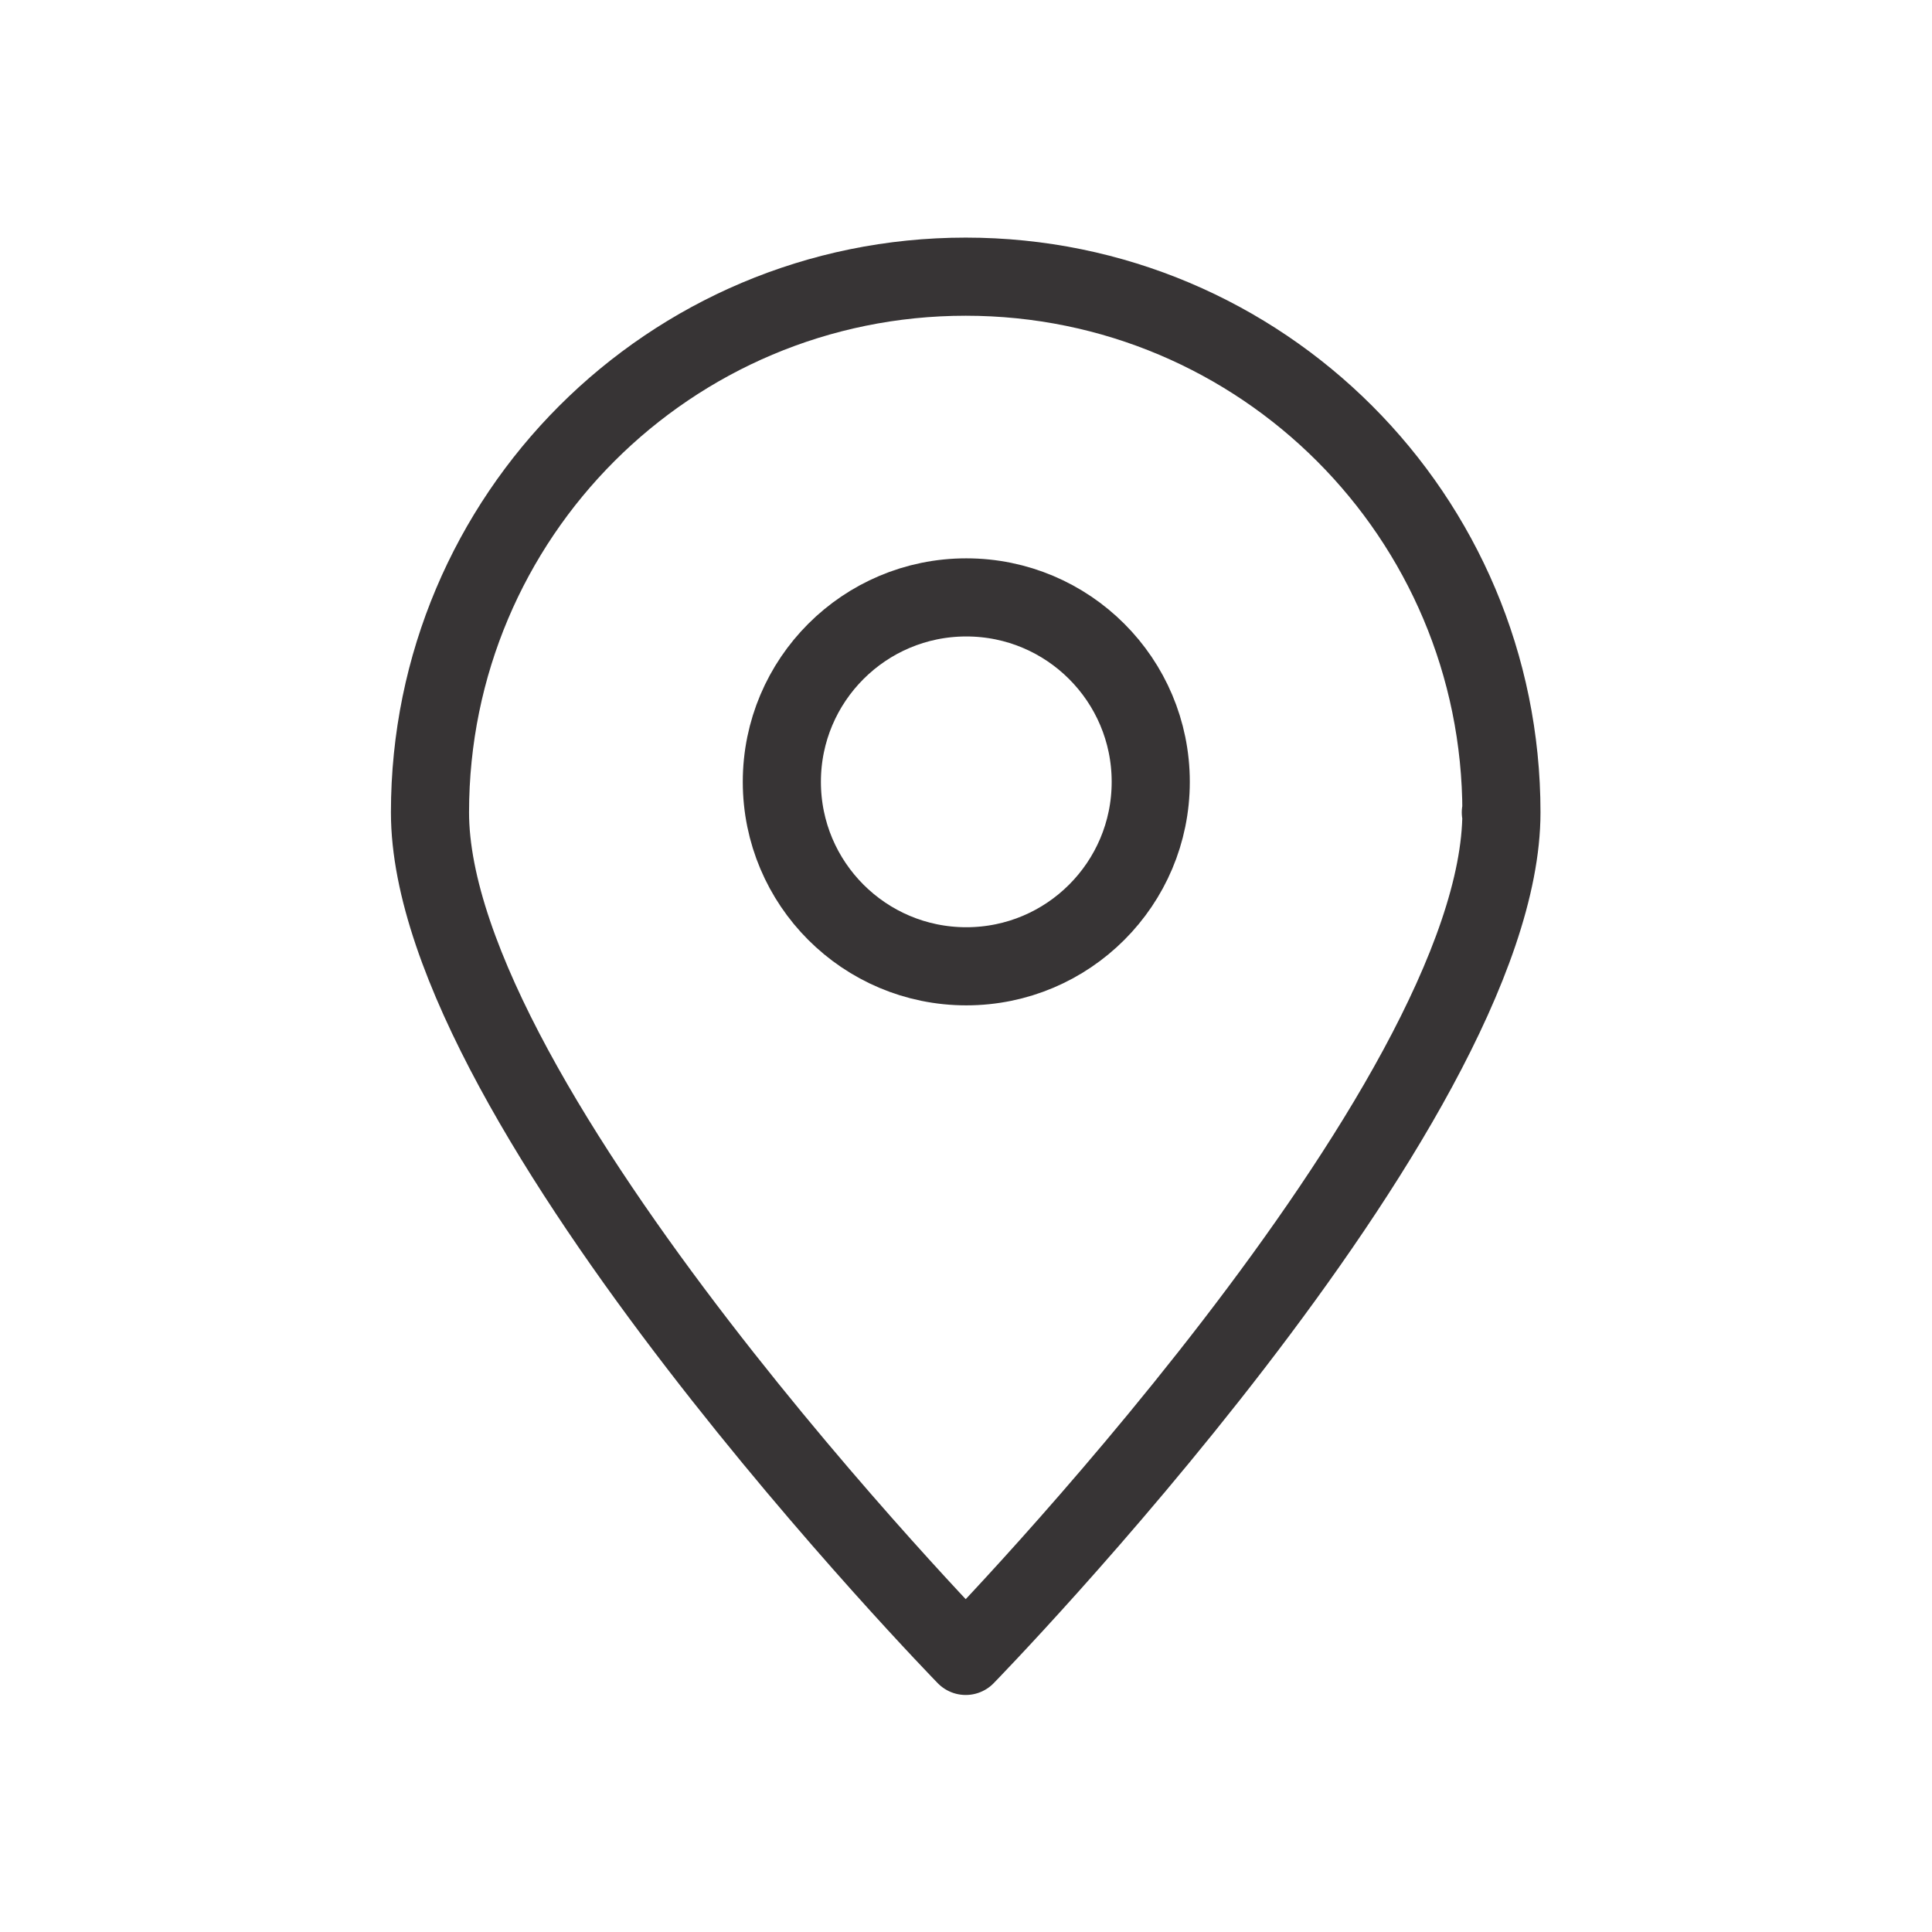
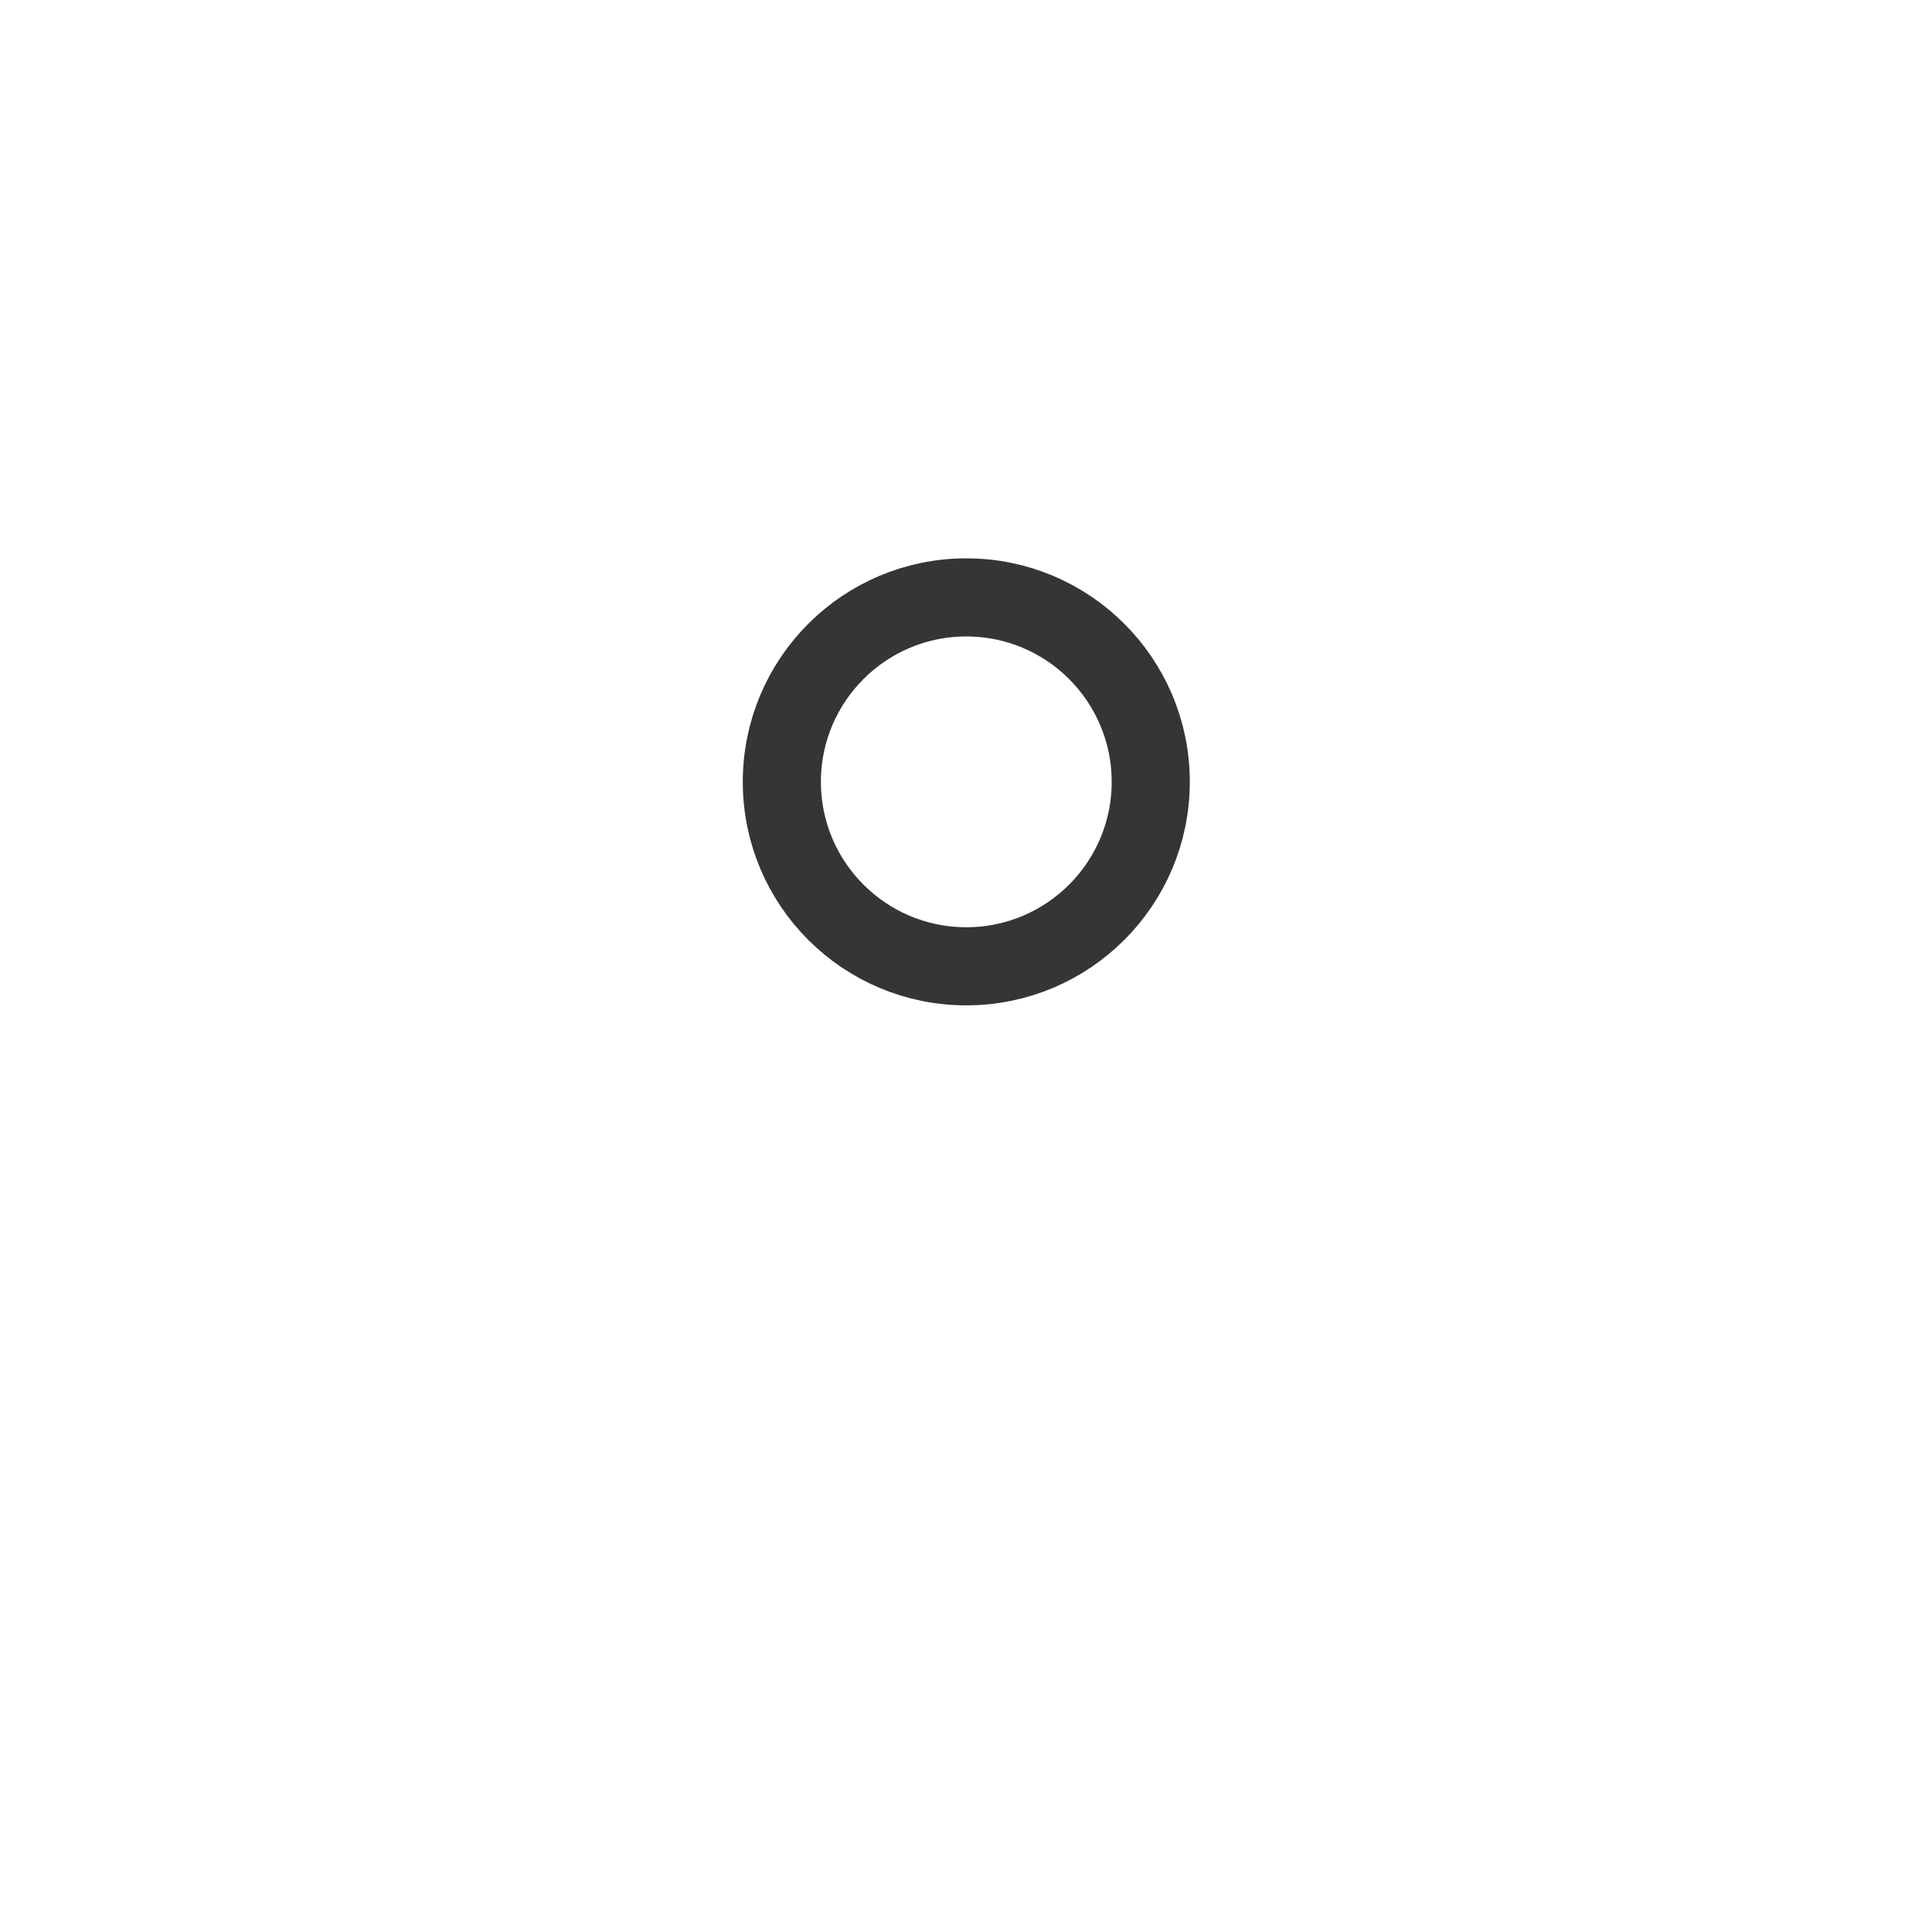
<svg xmlns="http://www.w3.org/2000/svg" xml:space="preserve" width="20mm" height="20mm" style="shape-rendering:geometricPrecision; text-rendering:geometricPrecision; image-rendering:optimizeQuality; fill-rule:evenodd; clip-rule:evenodd" viewBox="0 0 3.289 3.289">
  <defs>
    <style type="text/css">
   
    .str0 {stroke:#373435;stroke-width:0.133;stroke-linecap:round;stroke-linejoin:round}
    .fil0 {fill:none}
   
  </style>
  </defs>
  <g id="Layer_x0020_1">
    <g id="_200611160">
-       <path id="_200611256" class="fil0 str0" d="M2.556 1.383c0,0.501 -0.912,1.436 -0.912,1.436 0,0 -0.912,-0.935 -0.912,-1.436 6.97535e-006,-0.504 0.408,-0.912 0.912,-0.912 0.504,0 0.912,0.408 0.912,0.912l-0.001 0z" />
      <circle id="_200611208" class="fil0 str0" cx="1.645" cy="1.331" r="0.314" />
    </g>
    <rect class="fil0" width="3.289" height="3.289" />
  </g>
</svg>